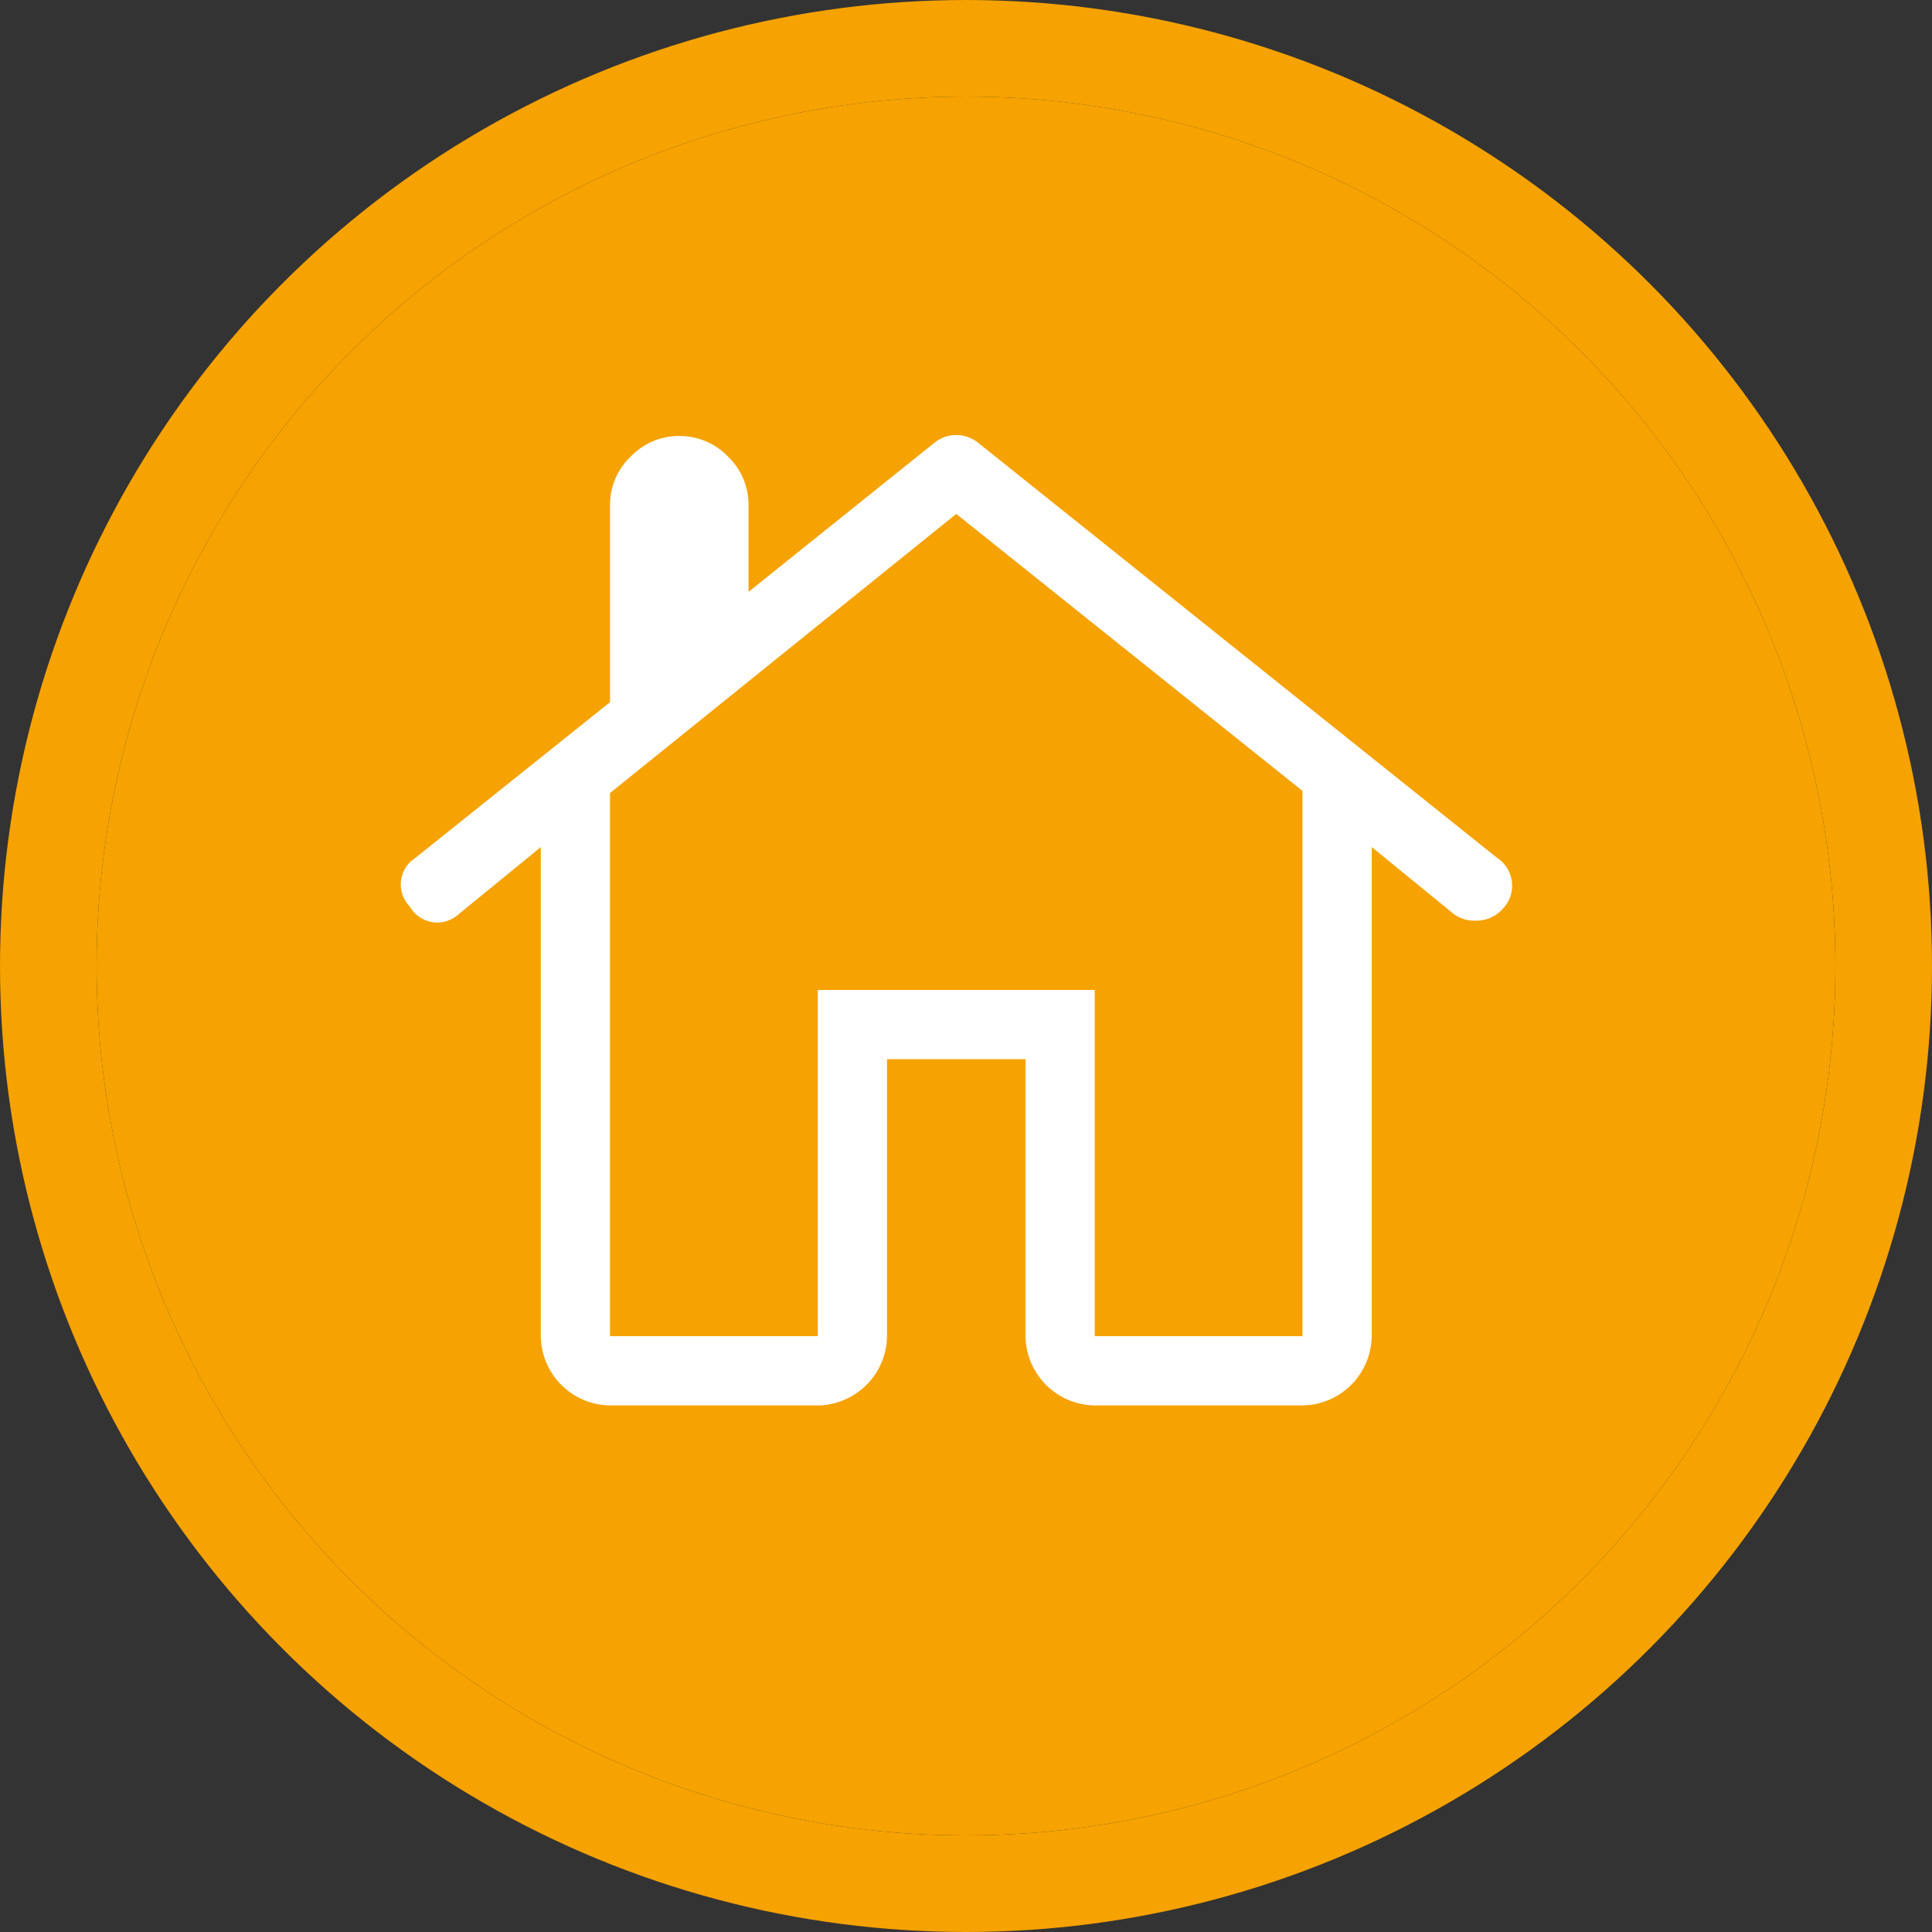
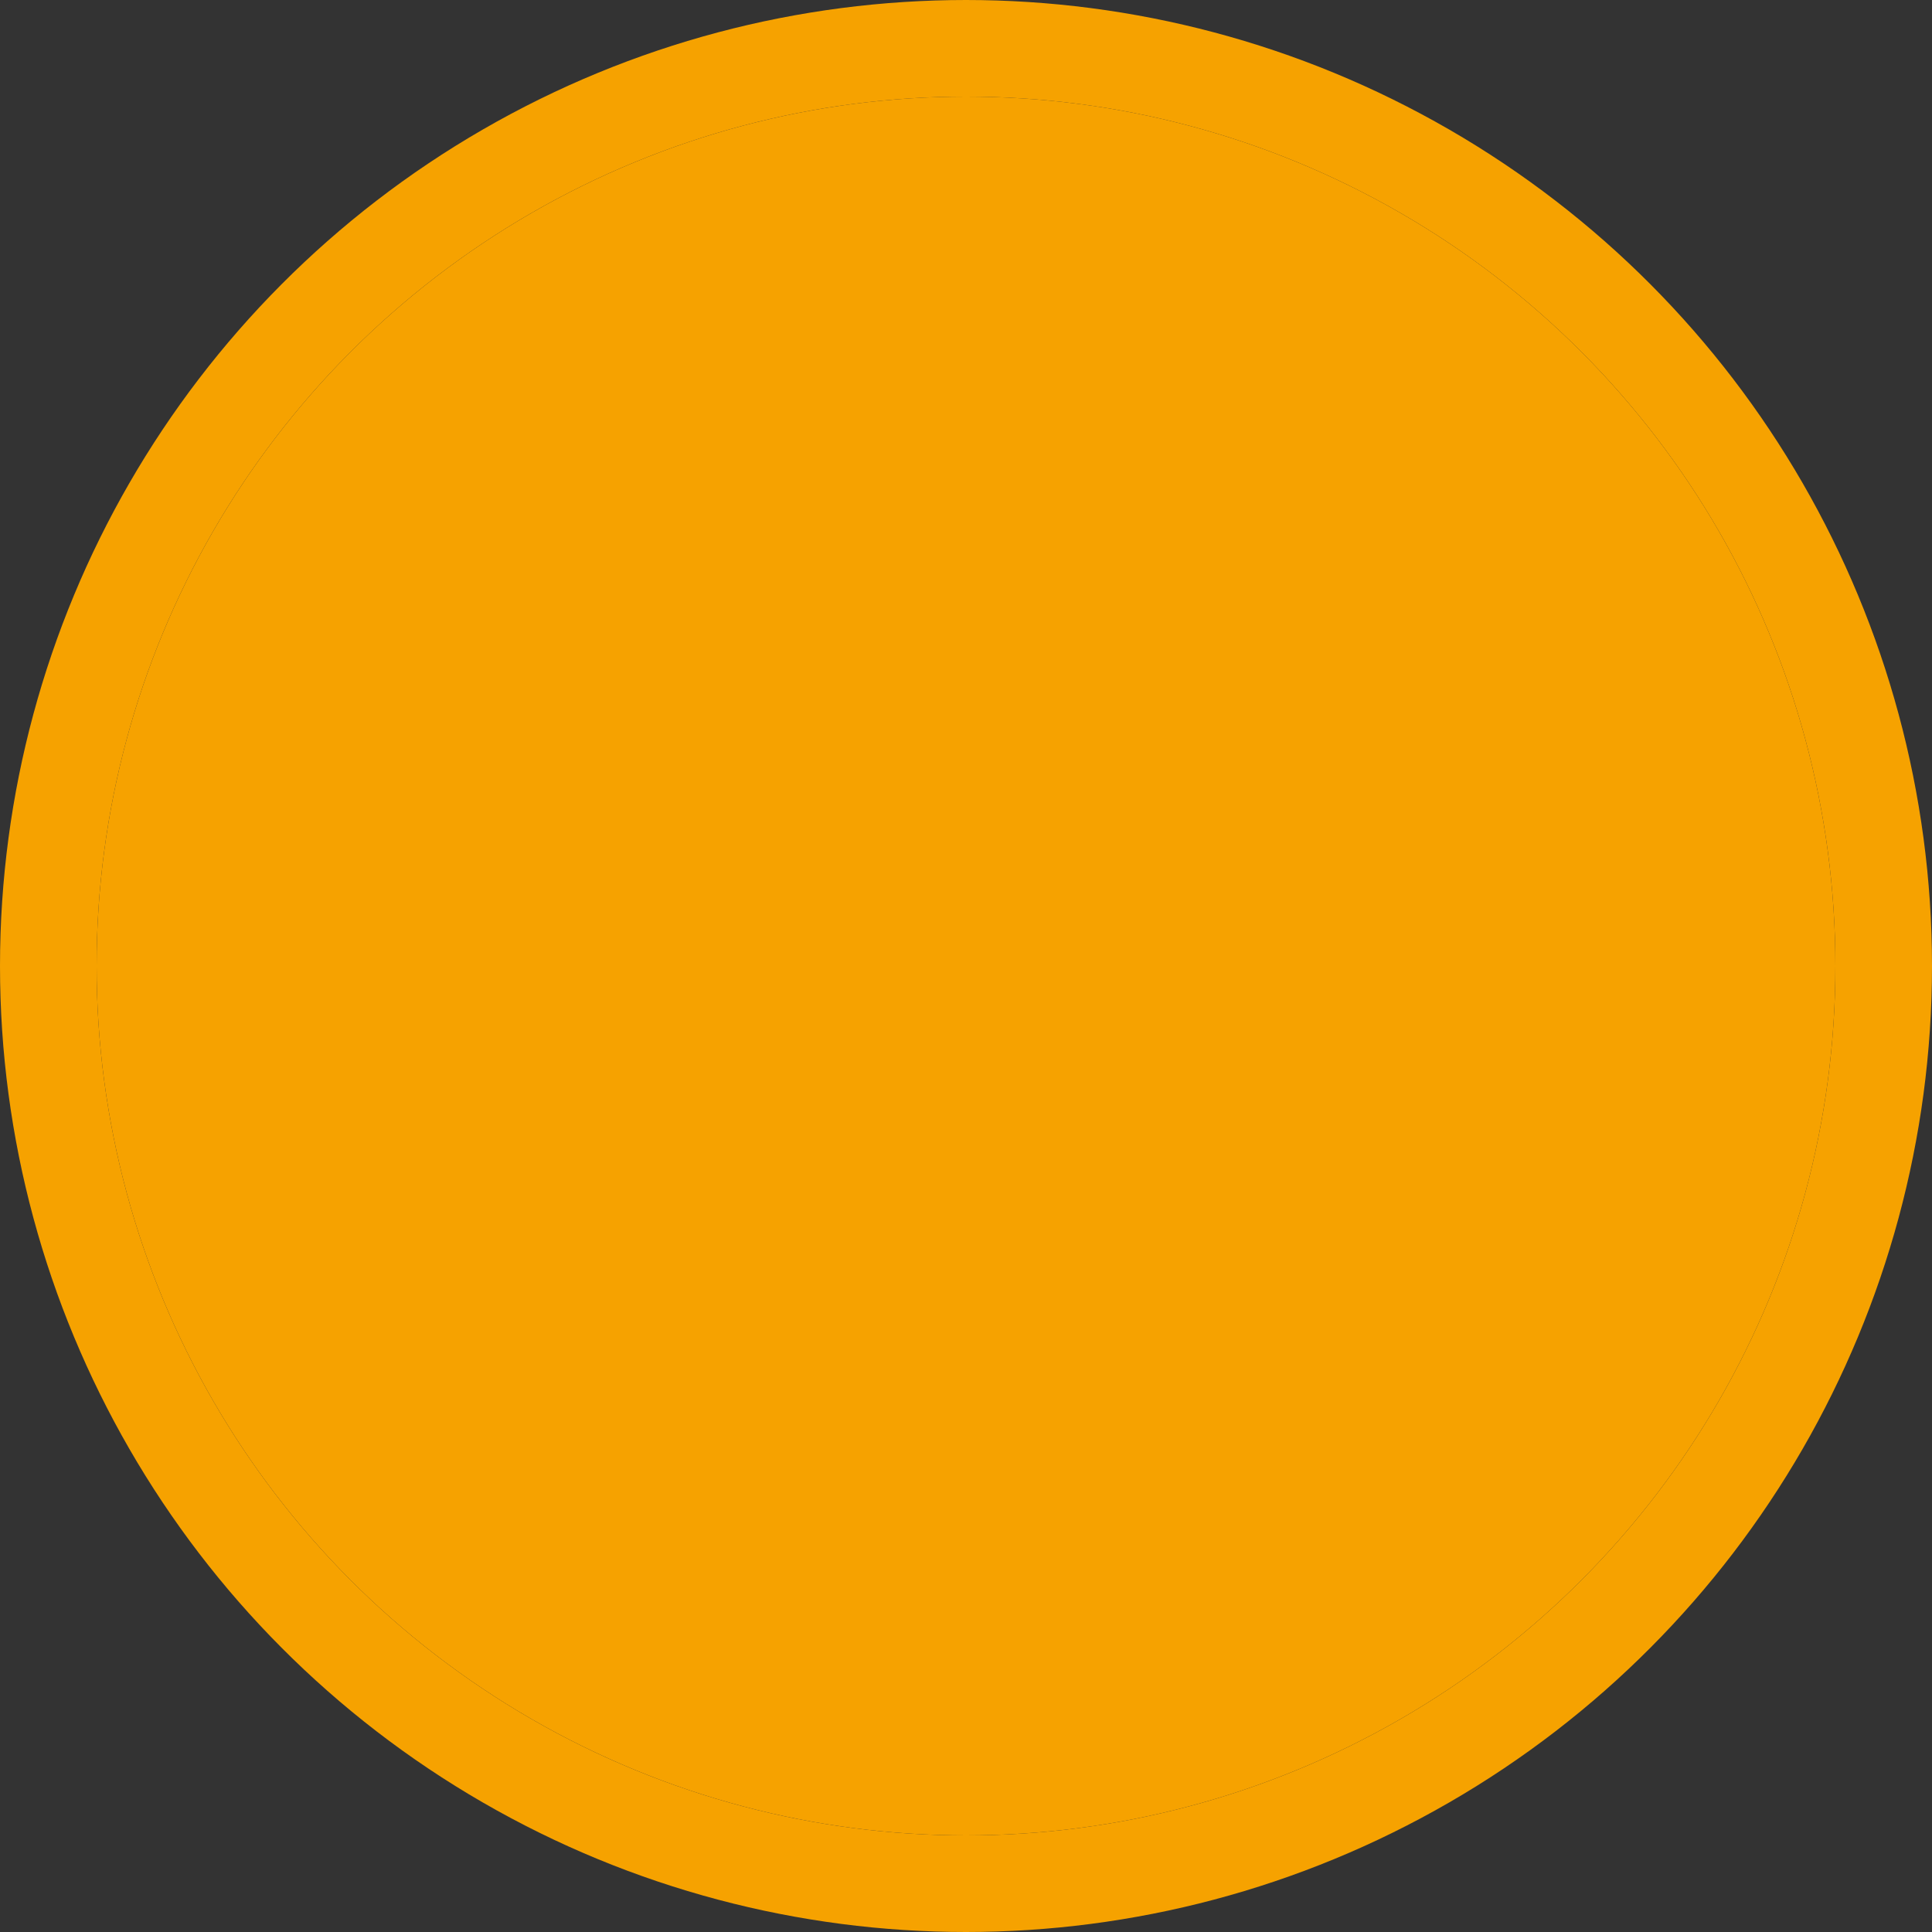
<svg xmlns="http://www.w3.org/2000/svg" width="100" height="100" viewBox="0 0 100 100">
  <rect x="0" y="0" width="100" height="100" fill="#333333" stroke="none" />
  <defs>
    <clipPath id="clip-path">
-       <path id="Pfad_132" data-name="Pfad 132" d="M0,39.722H57.508V-10.512H0Z" transform="translate(0 10.512)" fill="#fff" />
+       <path id="Pfad_132" data-name="Pfad 132" d="M0,39.722H57.508V-10.512Z" transform="translate(0 10.512)" fill="#fff" />
    </clipPath>
  </defs>
  <g id="Gruppe_1186" data-name="Gruppe 1186" transform="translate(-420 -2910)">
    <g id="Gruppe_435" data-name="Gruppe 435">
      <g id="Ellipse_1" data-name="Ellipse 1" transform="translate(425 2915)" fill="#f6a200" stroke="#f6a200" stroke-width="5">
        <circle cx="45" cy="45" r="45" stroke="none" />
        <circle cx="45" cy="45" r="47.5" fill="none" />
      </g>
      <g id="Gruppe_382" data-name="Gruppe 382" transform="translate(440.746 2932.511)" clip-path="url(#clip-path)">
        <g id="Gruppe_381" data-name="Gruppe 381" transform="translate(0 0.005)">
-           <path id="Pfad_131" data-name="Pfad 131" d="M.371,19.3a1.627,1.627,0,0,1,.282-2.518L10.731,8.72V-1.473A3.437,3.437,0,0,1,11.8-3.992a3.448,3.448,0,0,1,2.518-1.066,3.448,3.448,0,0,1,2.518,1.066A3.437,3.437,0,0,1,17.9-1.473V3.009l9.634-7.727a1.8,1.8,0,0,1,2.236,0l26.881,21.5a1.718,1.718,0,0,1,.339,2.576,1.823,1.823,0,0,1-1.458.669,1.8,1.8,0,0,1-1.118-.335l-4.258-3.474V41.536a3.631,3.631,0,0,1-3.584,3.584H35.82a3.631,3.631,0,0,1-3.584-3.584V27.2H25.068V41.536a3.631,3.631,0,0,1-3.584,3.584H10.731a3.631,3.631,0,0,1-3.584-3.584V16.222L2.889,19.7A1.633,1.633,0,0,1,.371,19.3m10.36-5.878V41.536H21.484V23.615H35.82v17.92H46.572V13.312L28.652-1.024Z" transform="translate(0.098 5.109)" fill="#fff" />
-         </g>
+           </g>
      </g>
    </g>
  </g>
</svg>